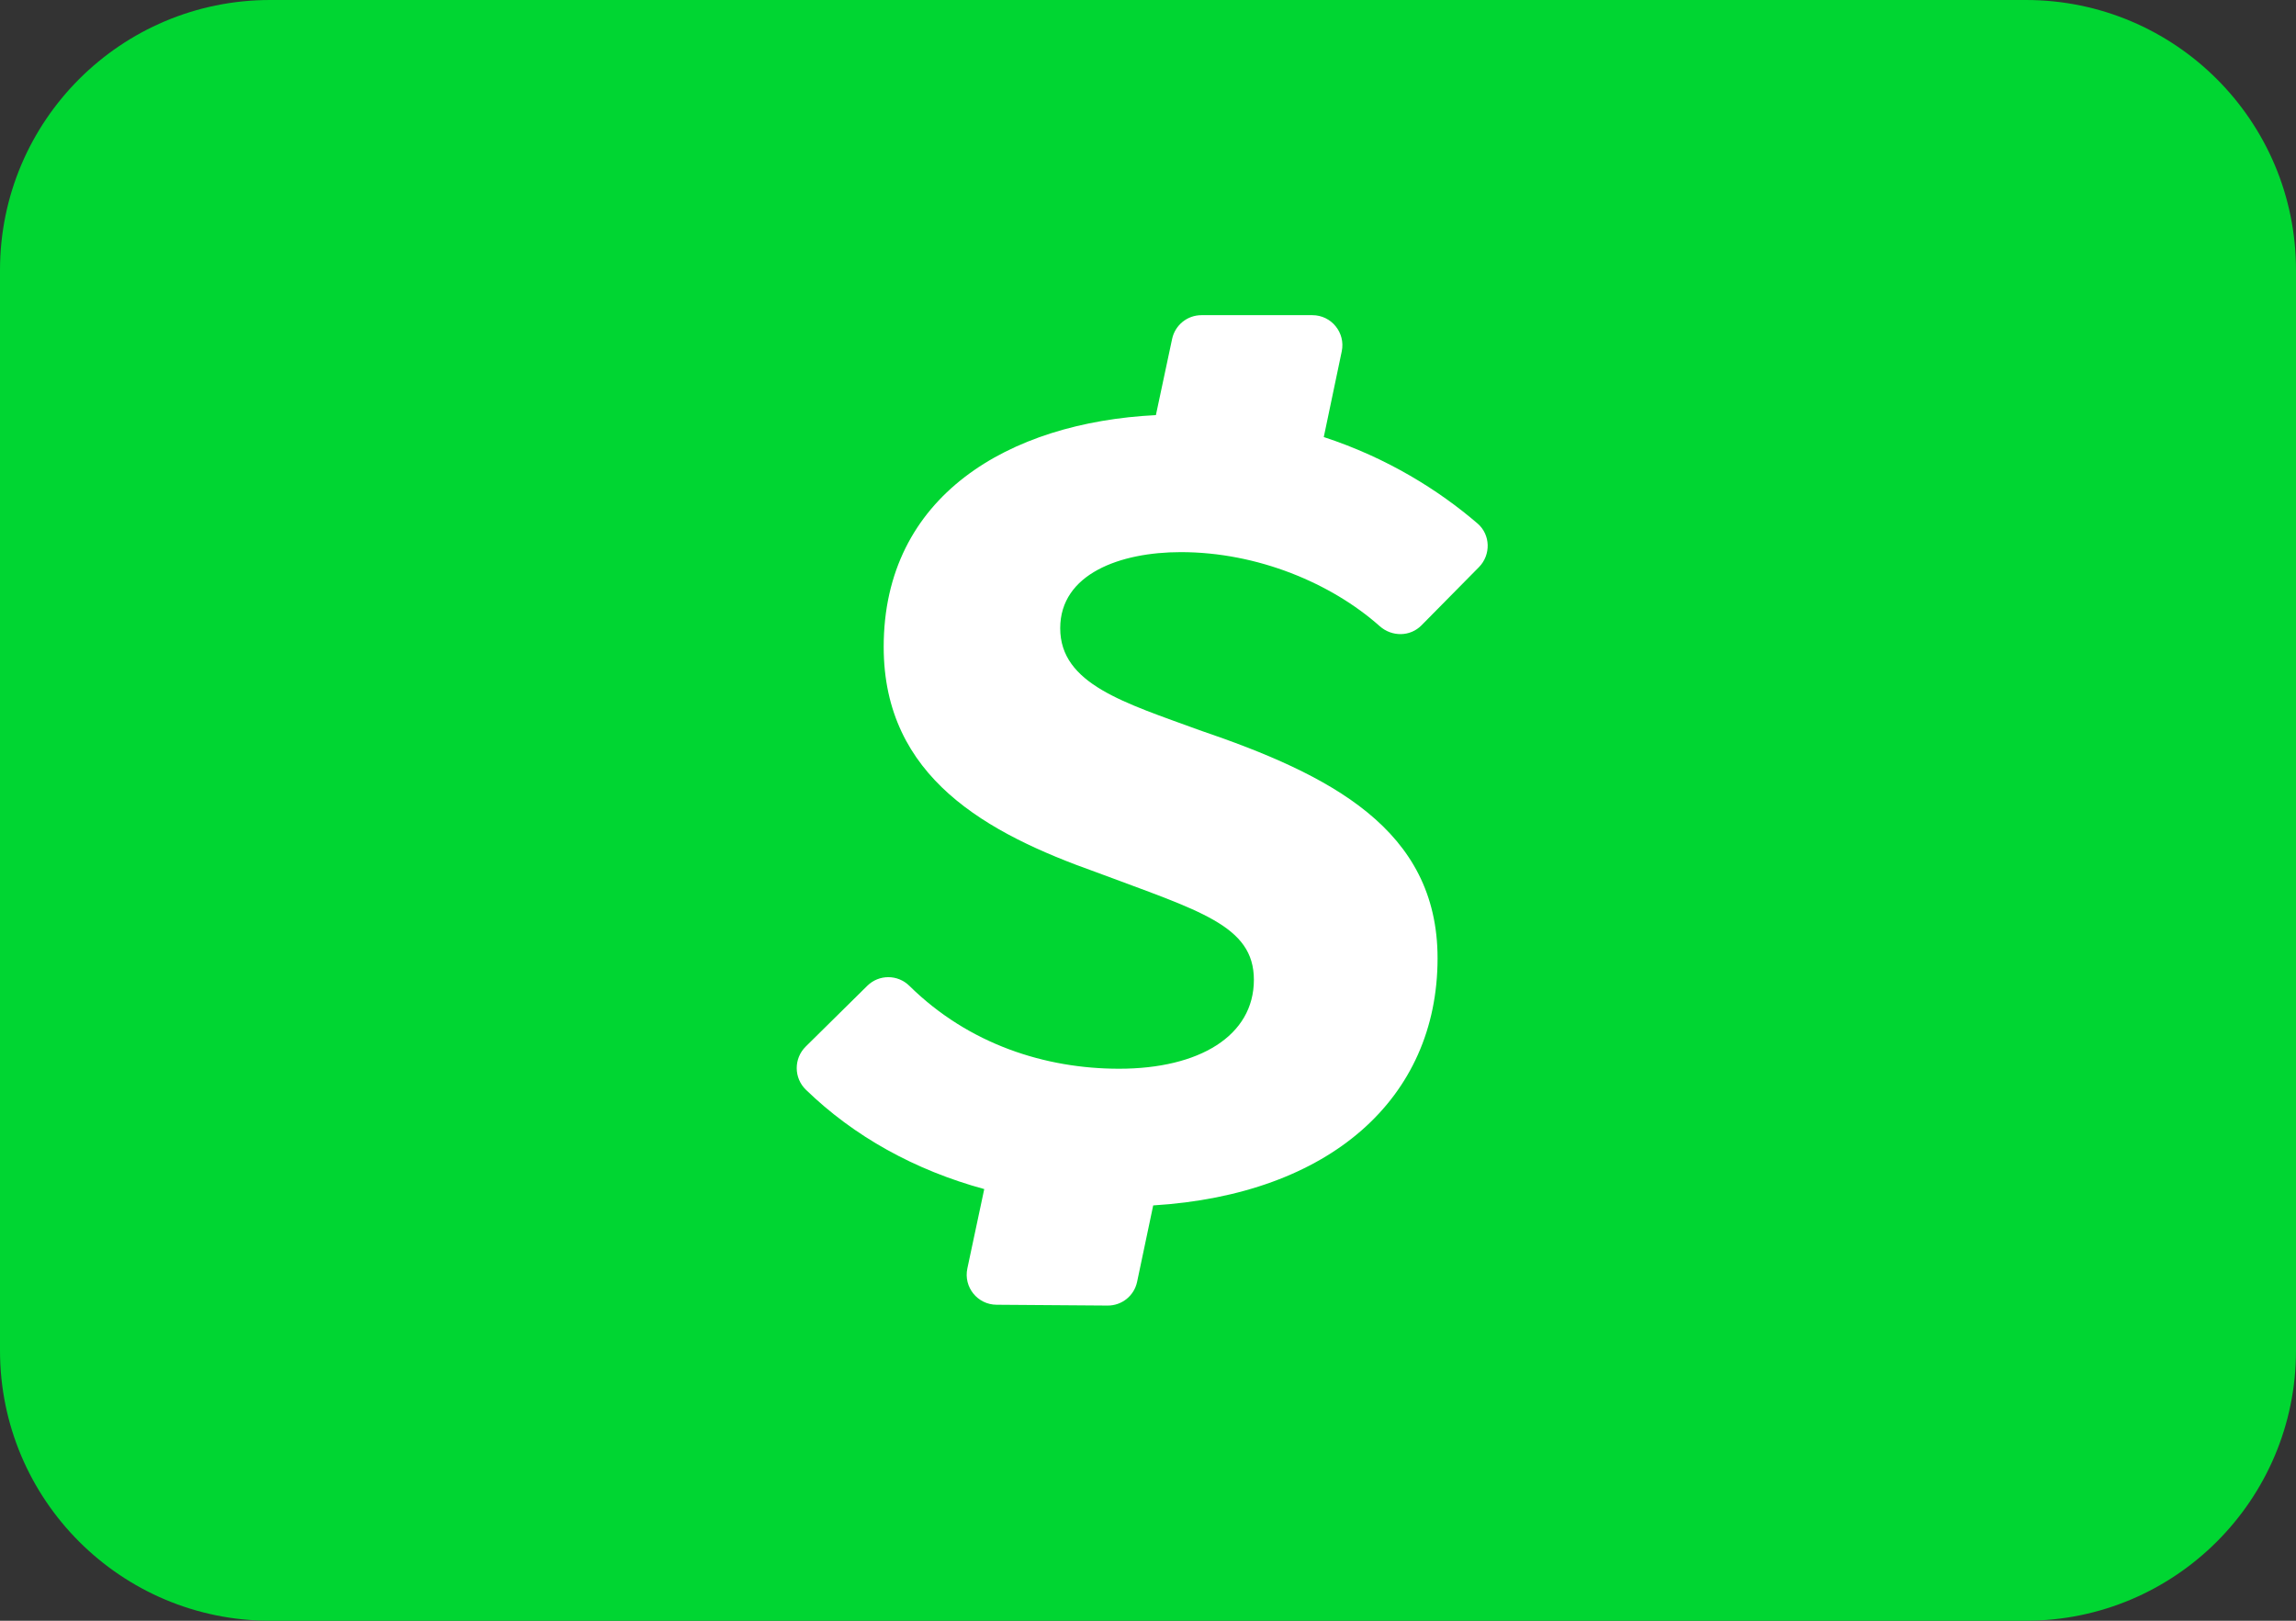
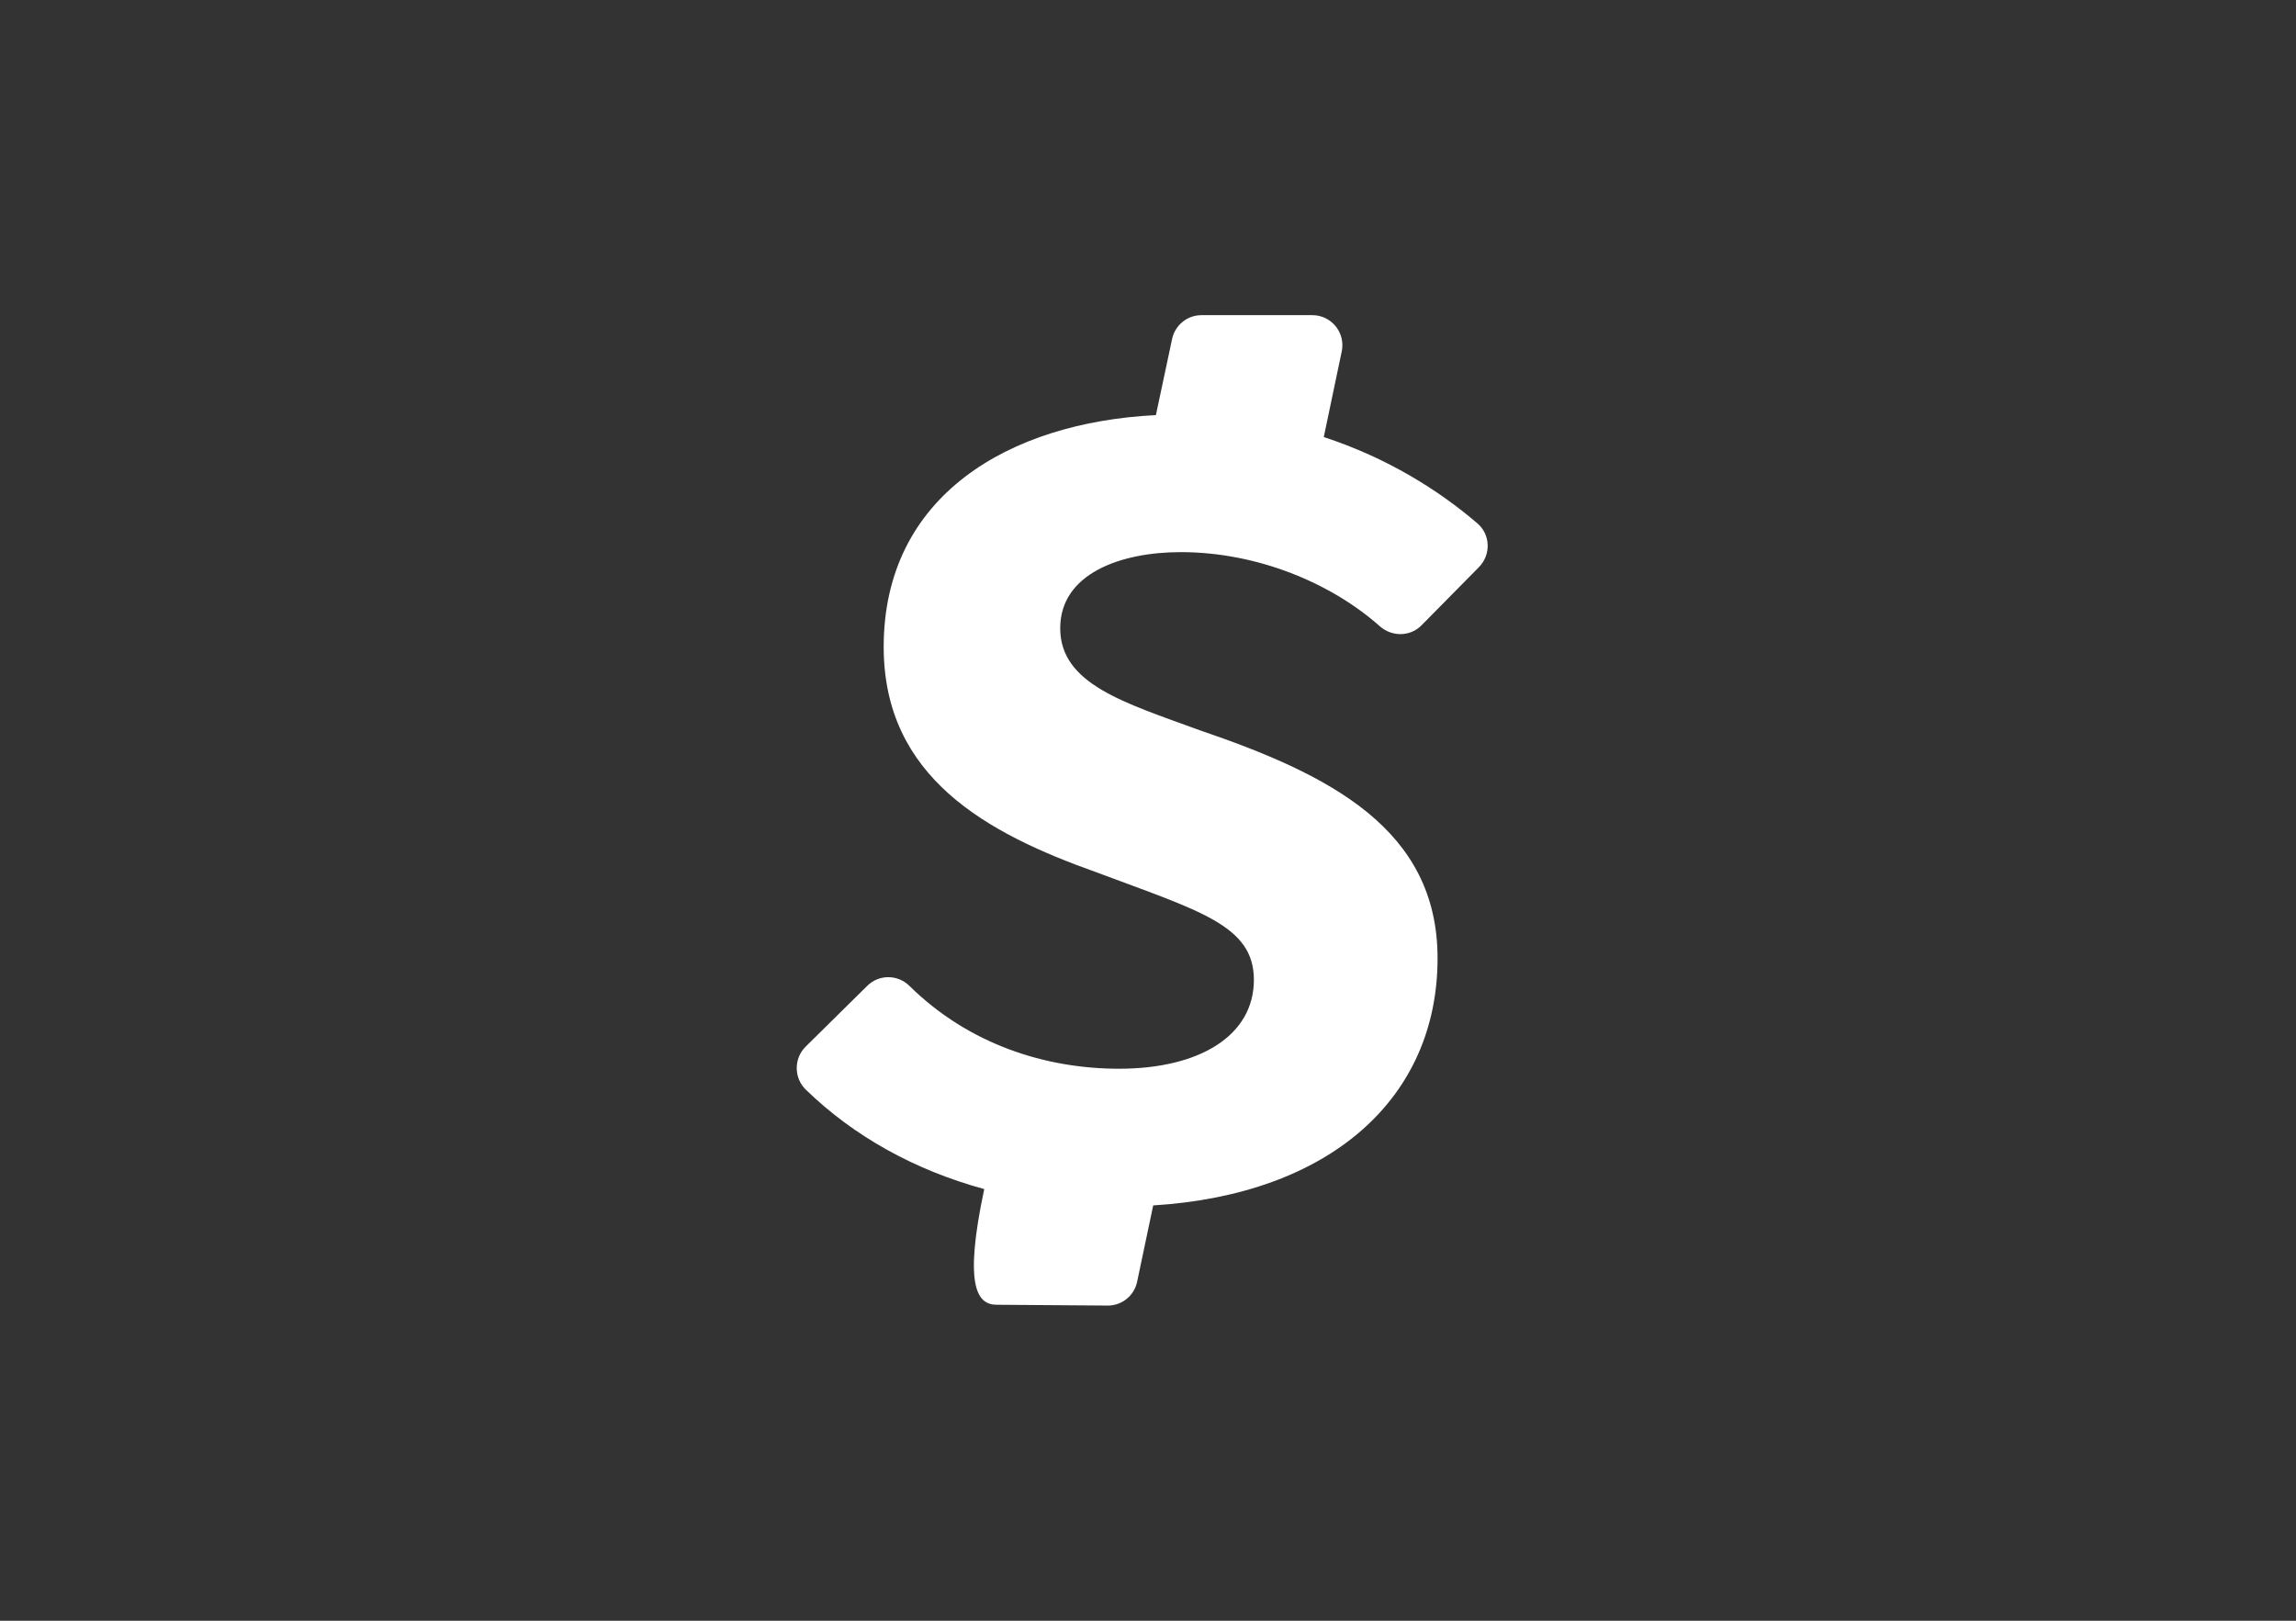
<svg xmlns="http://www.w3.org/2000/svg" fill="none" height="24" style="fill: none;" viewBox="0 0 34 24" width="34">
  <rect x="0" y="0" width="34" height="24" fill="#333333" stroke="none" />
-   <path d="M0 4C0 1.791 1.791 0 4 0H30C32.209 0 34 1.791 34 4V20C34 22.209 32.209 24 30 24H4C1.791 24 0 22.209 0 20V4Z" fill="#00D632" />
-   <path clip-rule="evenodd" d="M17.485 8.176C18.625 8.176 19.717 8.638 20.431 9.272C20.611 9.432 20.882 9.431 21.051 9.259L21.901 8.398C22.08 8.216 22.073 7.918 21.88 7.752C21.31 7.262 20.545 6.78 19.603 6.472L19.869 5.203C19.927 4.927 19.716 4.667 19.434 4.667H17.792C17.582 4.667 17.401 4.814 17.357 5.019L17.117 6.147C14.935 6.256 13.086 7.345 13.086 9.579C13.086 11.513 14.616 12.341 16.231 12.915C17.761 13.489 18.568 13.701 18.568 14.509C18.568 15.338 17.761 15.826 16.571 15.826C15.486 15.826 14.349 15.468 13.467 14.599C13.294 14.428 13.017 14.427 12.844 14.597L11.931 15.498C11.753 15.674 11.754 15.963 11.934 16.137C12.646 16.828 13.547 17.328 14.575 17.608L14.325 18.783C14.266 19.059 14.475 19.319 14.757 19.321L16.401 19.333C16.613 19.335 16.796 19.187 16.839 18.98L17.077 17.85C19.689 17.689 21.288 16.269 21.288 14.19C21.288 12.278 19.695 11.47 17.761 10.812C16.656 10.407 15.7 10.132 15.7 9.303C15.7 8.496 16.592 8.176 17.485 8.176Z" fill="#fff" fill-rule="evenodd" />
+   <path clip-rule="evenodd" d="M17.485 8.176C18.625 8.176 19.717 8.638 20.431 9.272C20.611 9.432 20.882 9.431 21.051 9.259L21.901 8.398C22.08 8.216 22.073 7.918 21.88 7.752C21.31 7.262 20.545 6.78 19.603 6.472L19.869 5.203C19.927 4.927 19.716 4.667 19.434 4.667H17.792C17.582 4.667 17.401 4.814 17.357 5.019L17.117 6.147C14.935 6.256 13.086 7.345 13.086 9.579C13.086 11.513 14.616 12.341 16.231 12.915C17.761 13.489 18.568 13.701 18.568 14.509C18.568 15.338 17.761 15.826 16.571 15.826C15.486 15.826 14.349 15.468 13.467 14.599C13.294 14.428 13.017 14.427 12.844 14.597L11.931 15.498C11.753 15.674 11.754 15.963 11.934 16.137C12.646 16.828 13.547 17.328 14.575 17.608C14.266 19.059 14.475 19.319 14.757 19.321L16.401 19.333C16.613 19.335 16.796 19.187 16.839 18.98L17.077 17.85C19.689 17.689 21.288 16.269 21.288 14.19C21.288 12.278 19.695 11.47 17.761 10.812C16.656 10.407 15.7 10.132 15.7 9.303C15.7 8.496 16.592 8.176 17.485 8.176Z" fill="#fff" fill-rule="evenodd" />
</svg>